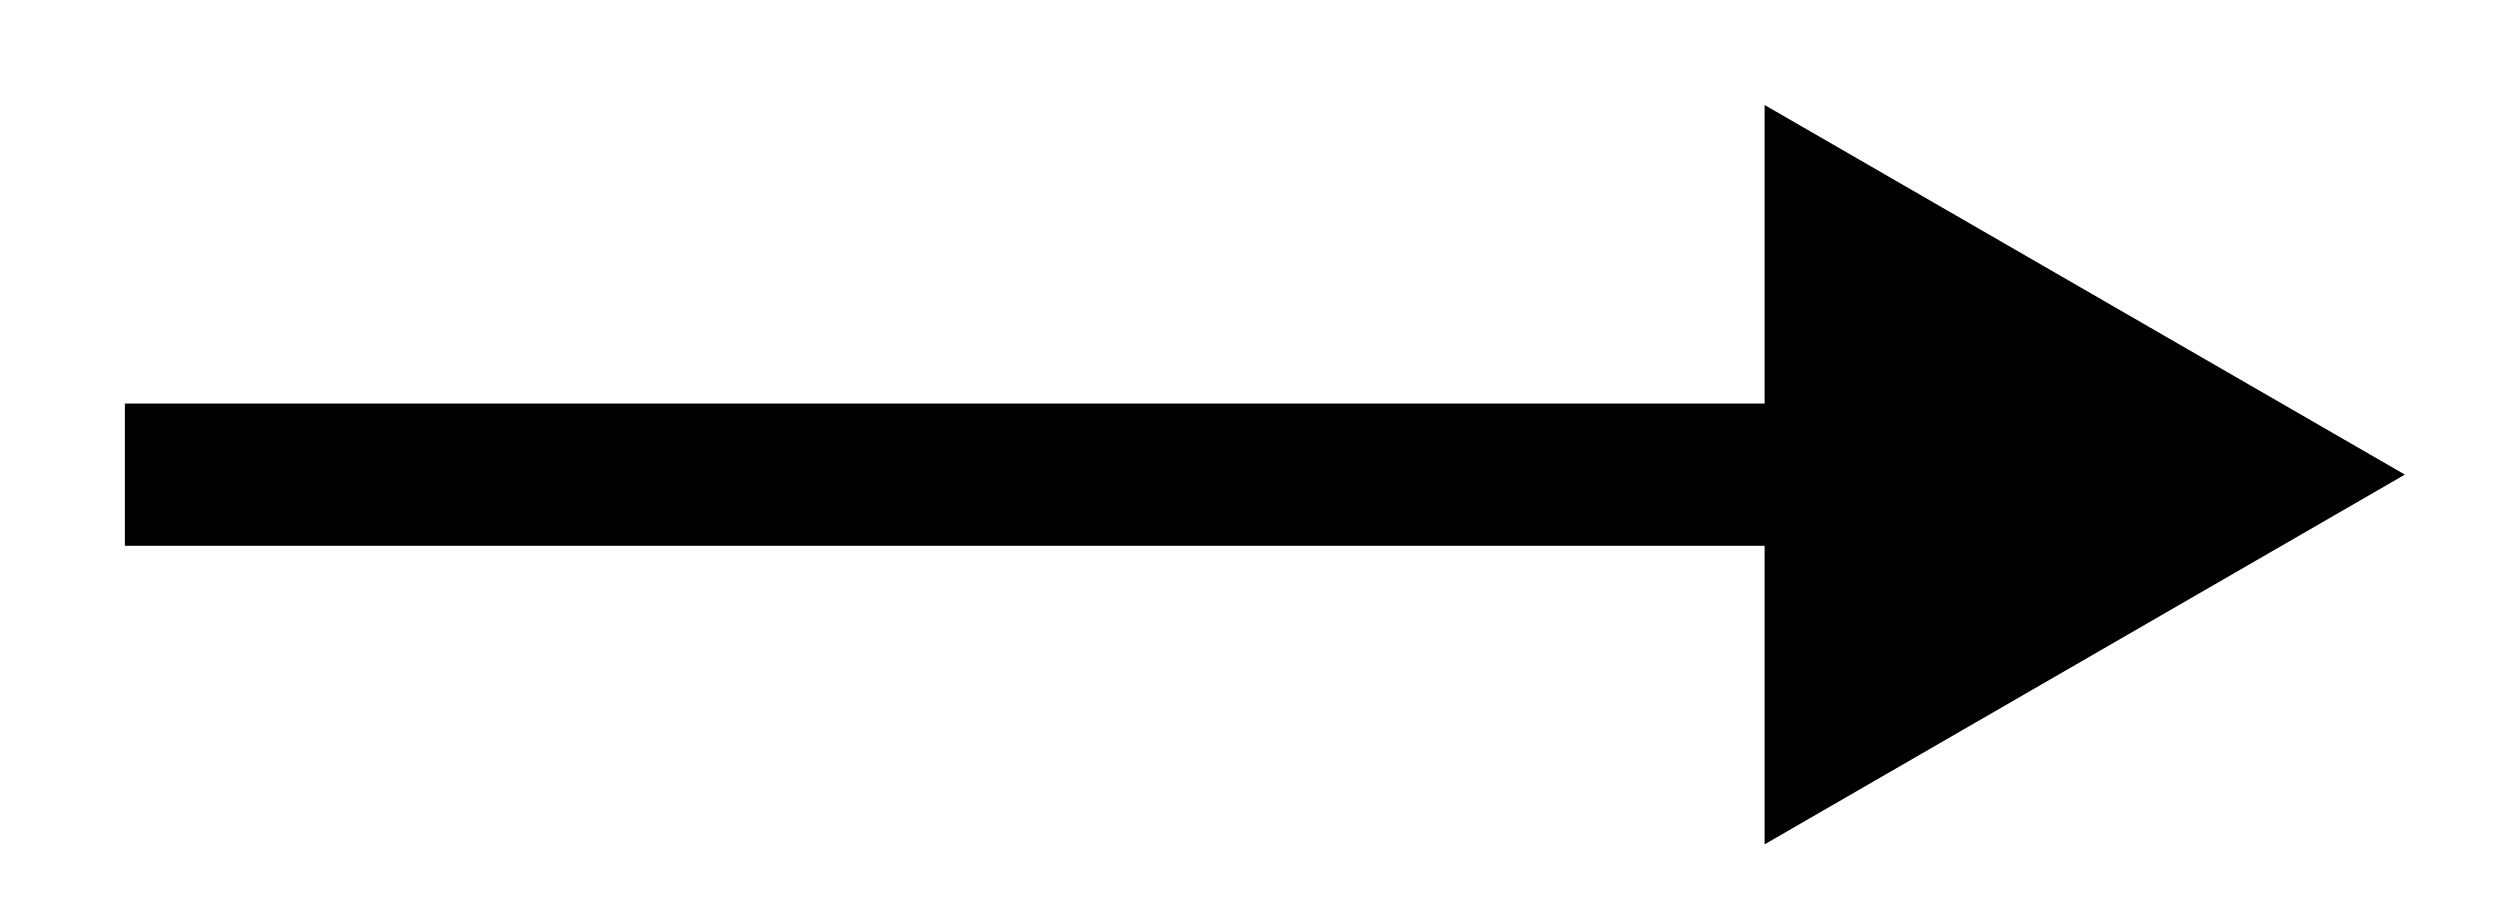
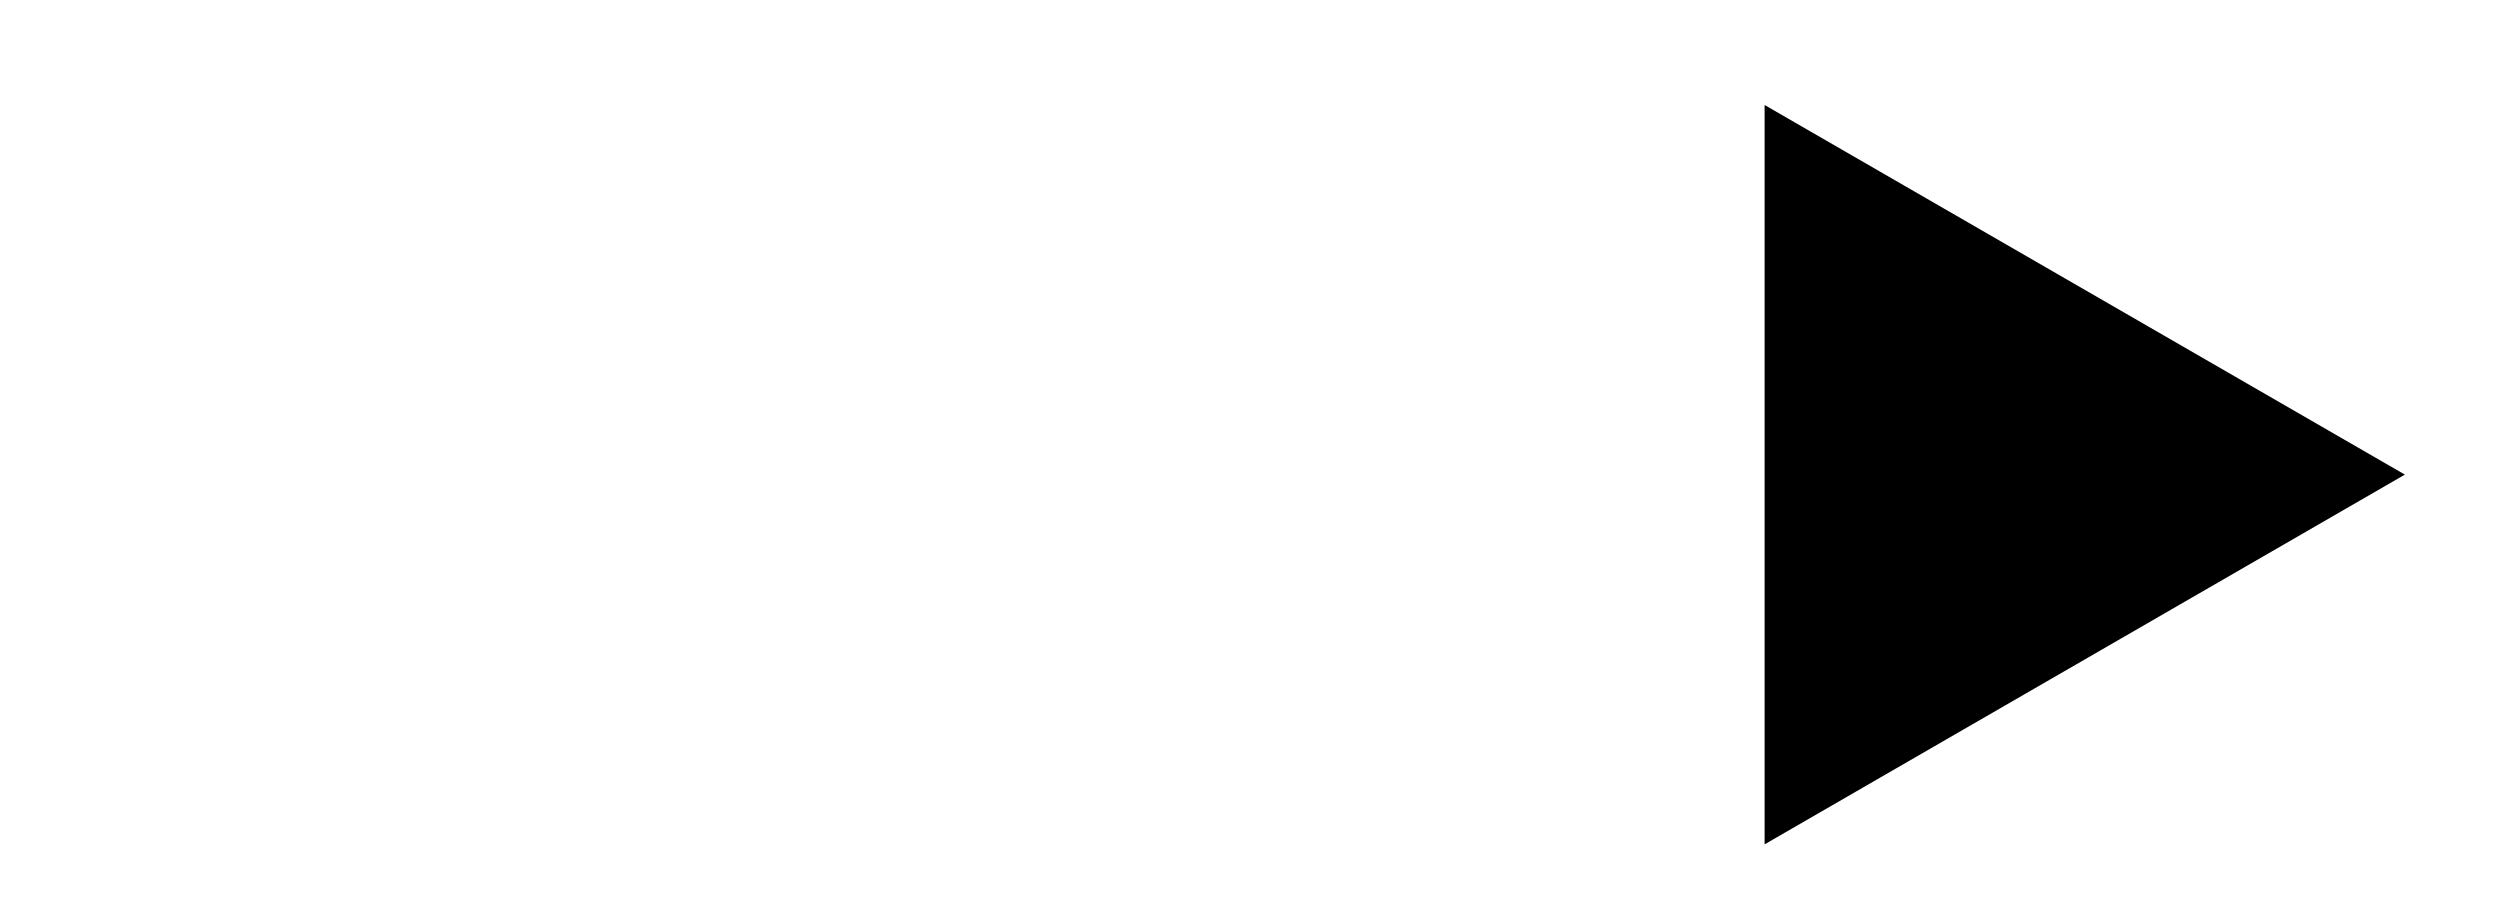
<svg xmlns="http://www.w3.org/2000/svg" width="19" height="7" viewBox="0 0 19 7" fill="none">
  <path d="M18.277 3.607L13.411 0.798L13.411 6.417L18.277 3.607Z" fill="black" />
-   <rect width="12.703" height="1.081" transform="matrix(1 0 0 -1 0.949 4.148)" fill="black" />
</svg>